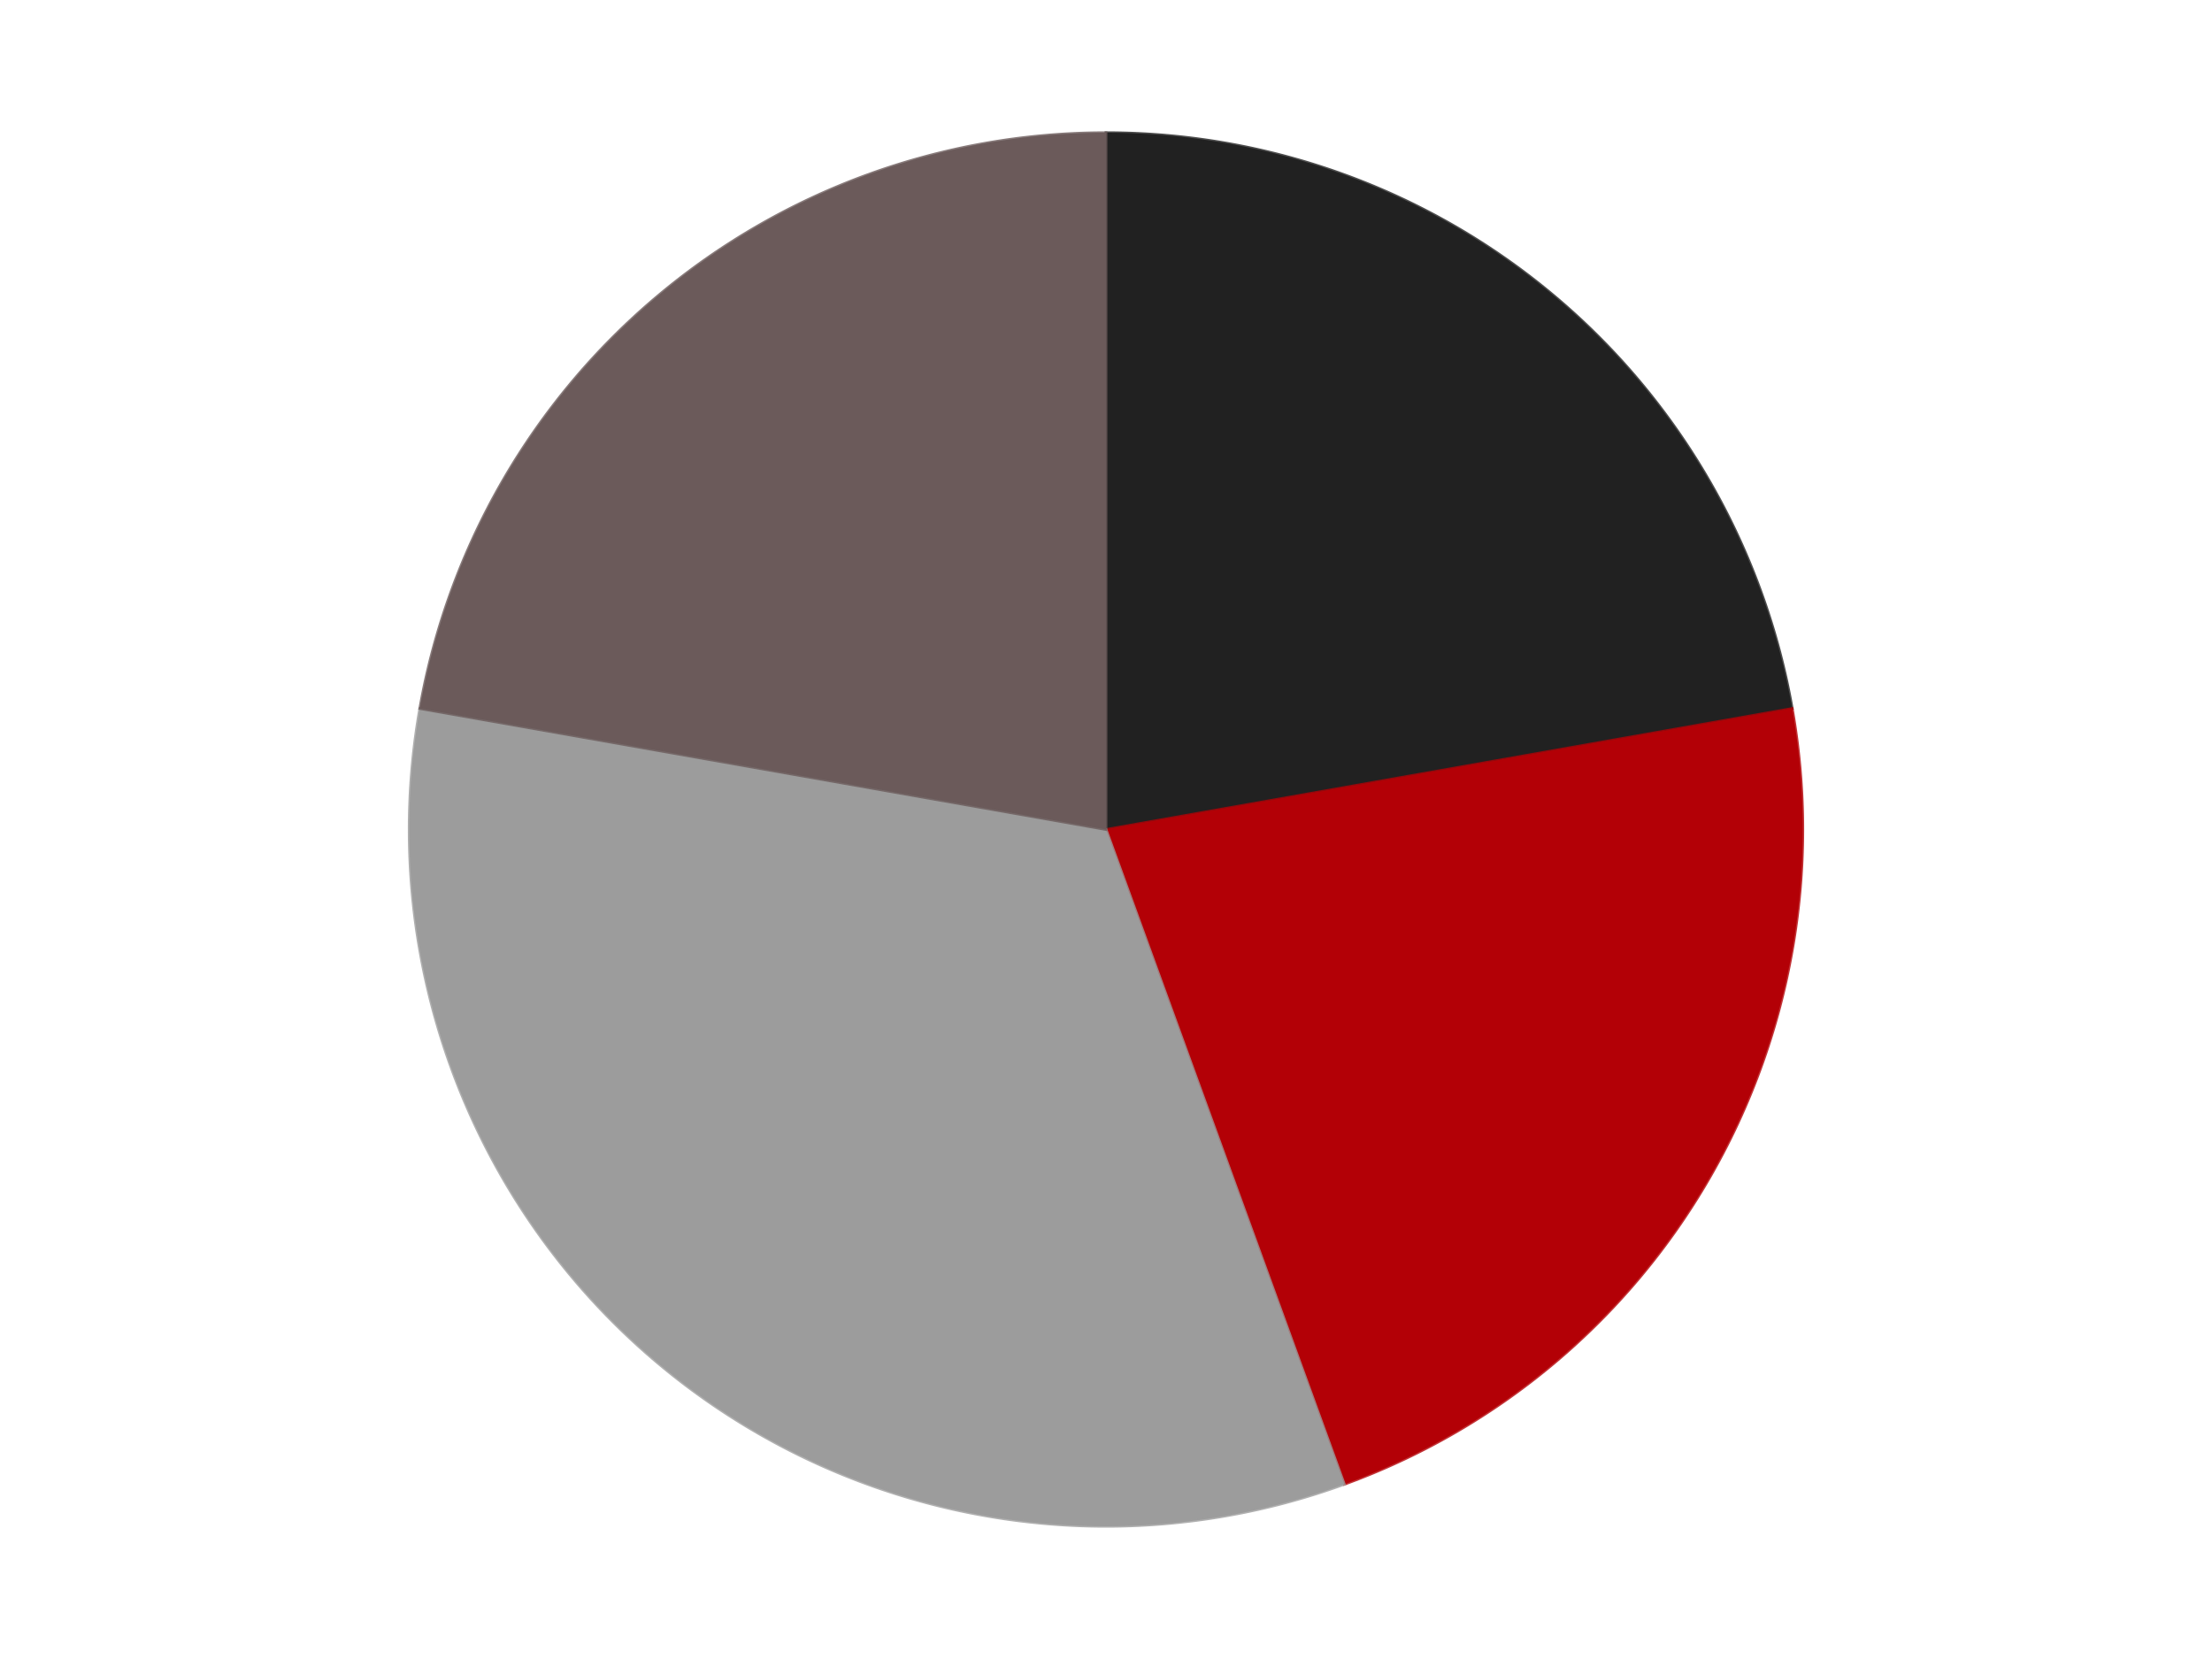
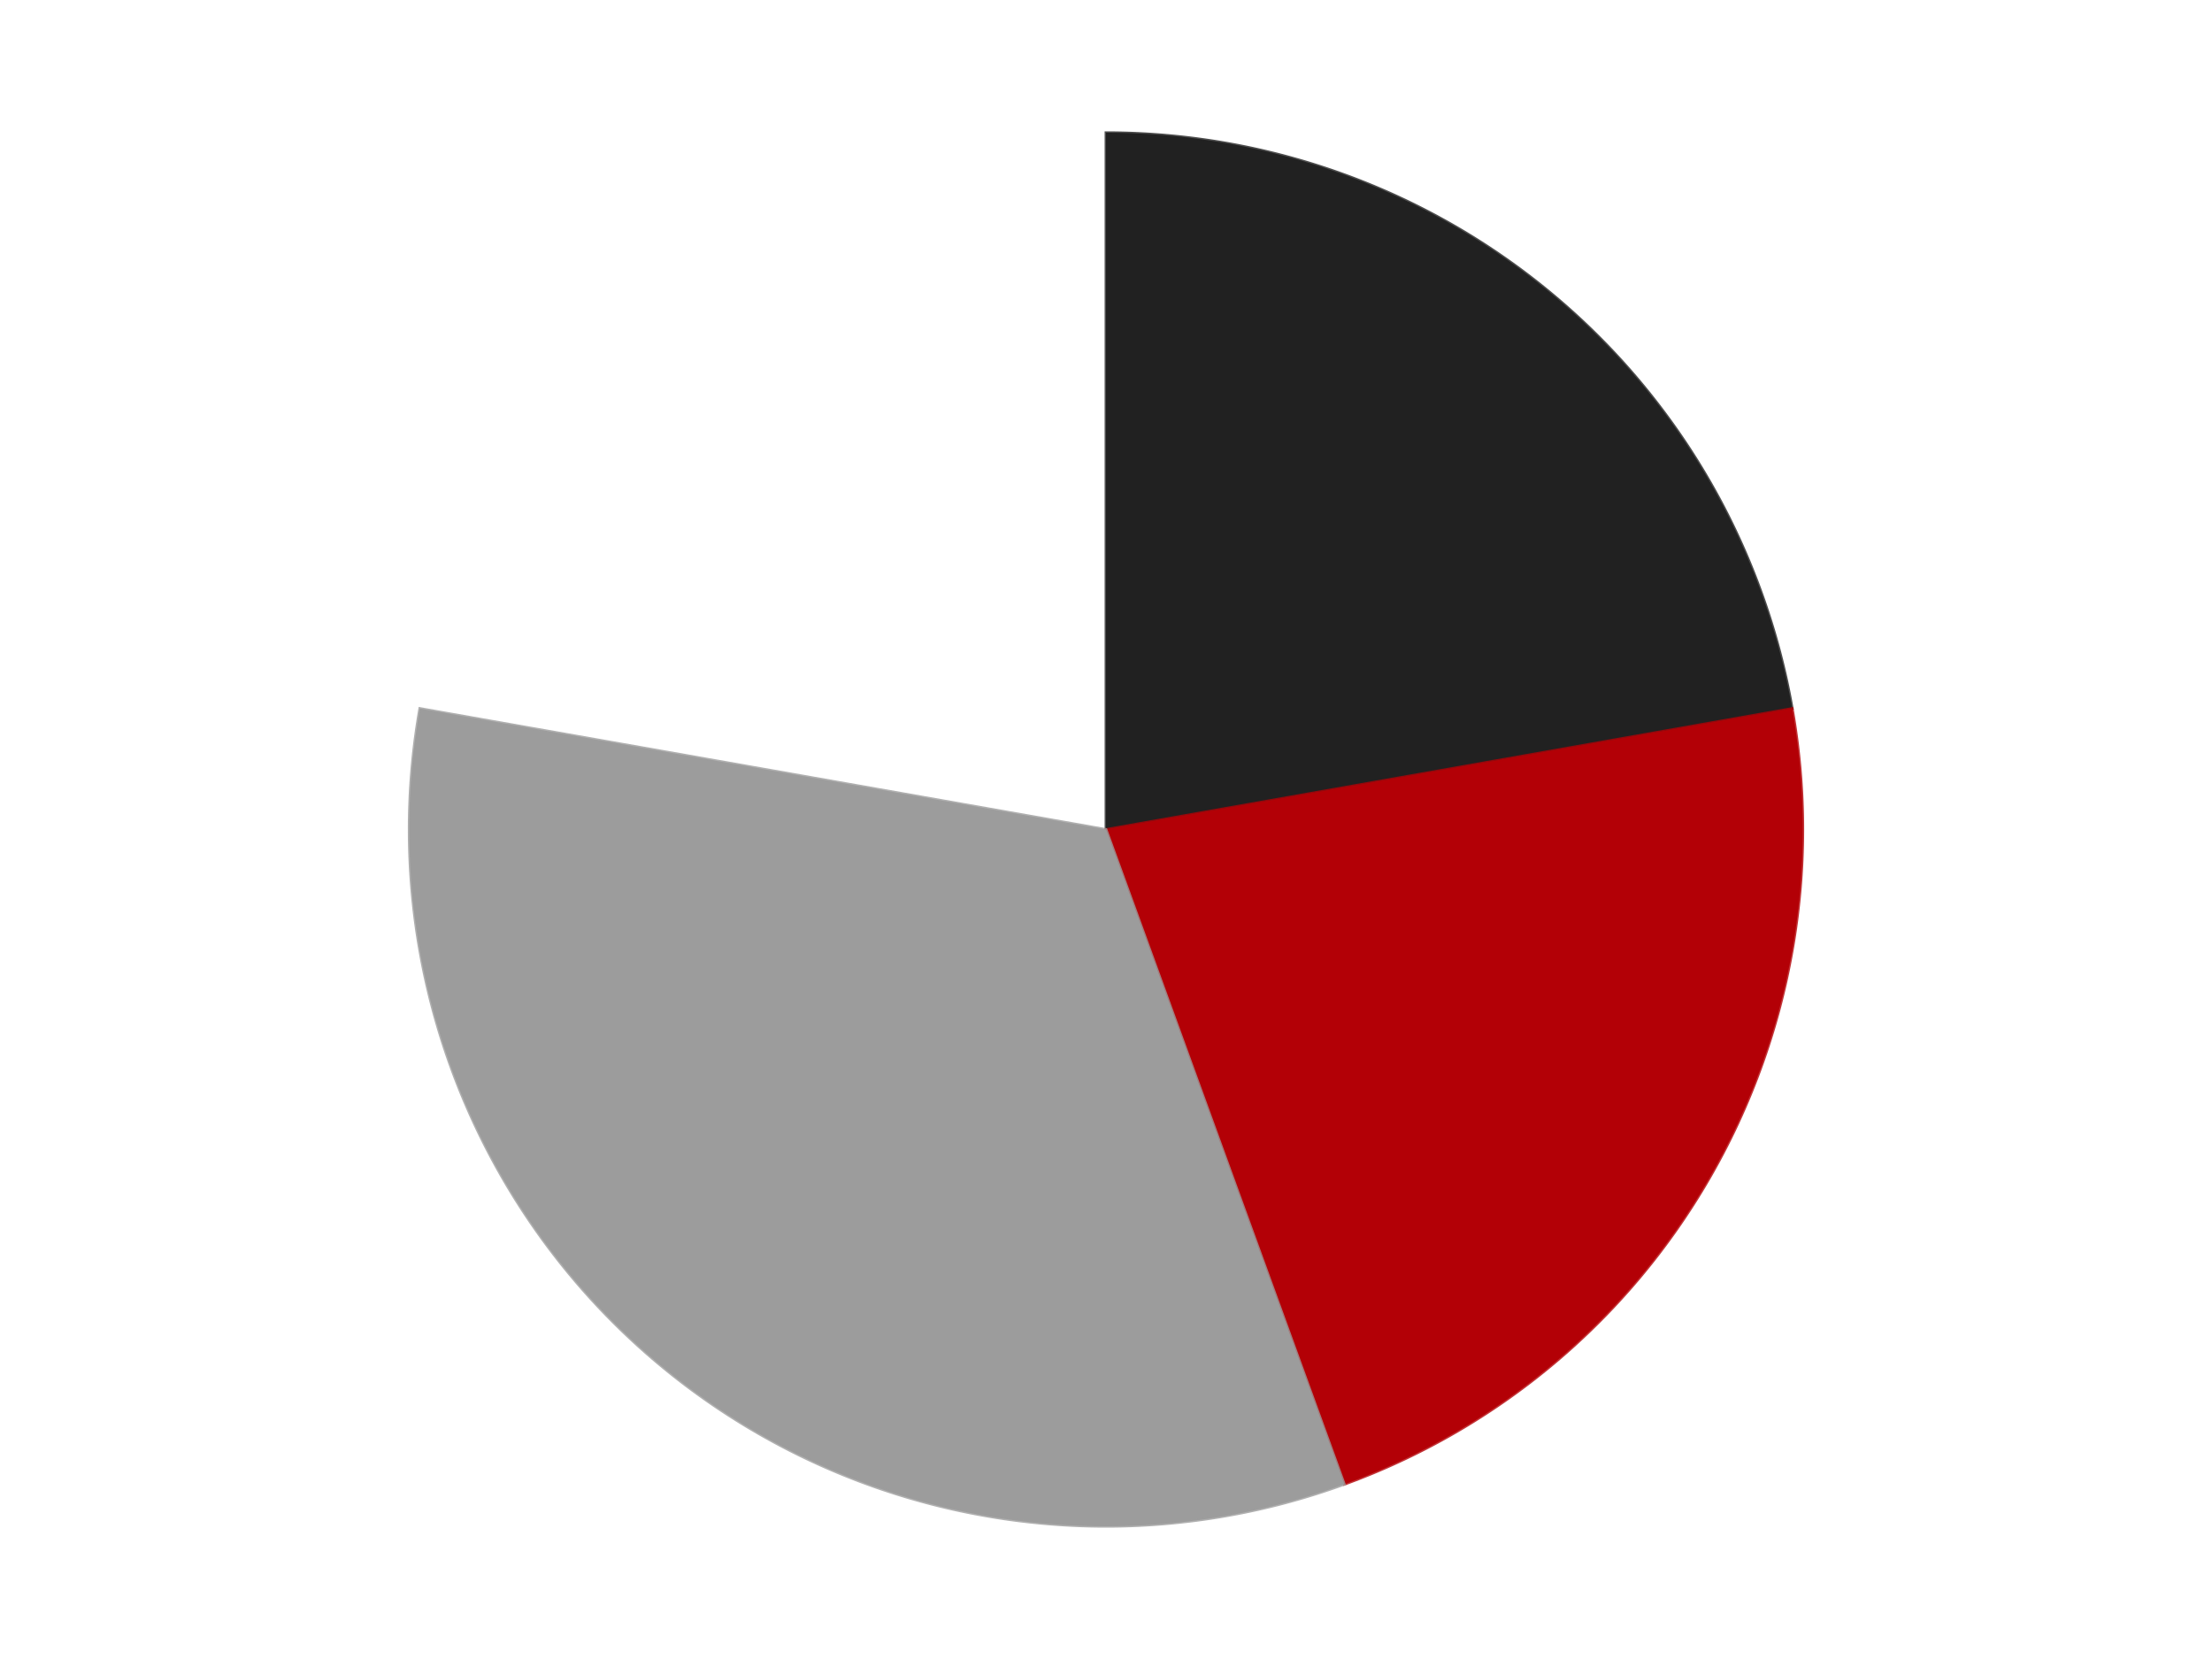
<svg xmlns="http://www.w3.org/2000/svg" xmlns:xlink="http://www.w3.org/1999/xlink" id="chart-4578f183-396f-4cb3-a452-e7c78f865eff" class="pygal-chart" viewBox="0 0 800 600">
  <defs>
    <style type="text/css">#chart-4578f183-396f-4cb3-a452-e7c78f865eff{-webkit-user-select:none;-webkit-font-smoothing:antialiased;font-family:Consolas,"Liberation Mono",Menlo,Courier,monospace}#chart-4578f183-396f-4cb3-a452-e7c78f865eff .title{font-family:Consolas,"Liberation Mono",Menlo,Courier,monospace;font-size:16px}#chart-4578f183-396f-4cb3-a452-e7c78f865eff .legends .legend text{font-family:Consolas,"Liberation Mono",Menlo,Courier,monospace;font-size:14px}#chart-4578f183-396f-4cb3-a452-e7c78f865eff .axis text{font-family:Consolas,"Liberation Mono",Menlo,Courier,monospace;font-size:10px}#chart-4578f183-396f-4cb3-a452-e7c78f865eff .axis text.major{font-family:Consolas,"Liberation Mono",Menlo,Courier,monospace;font-size:10px}#chart-4578f183-396f-4cb3-a452-e7c78f865eff .text-overlay text.value{font-family:Consolas,"Liberation Mono",Menlo,Courier,monospace;font-size:16px}#chart-4578f183-396f-4cb3-a452-e7c78f865eff .text-overlay text.label{font-family:Consolas,"Liberation Mono",Menlo,Courier,monospace;font-size:10px}#chart-4578f183-396f-4cb3-a452-e7c78f865eff .tooltip{font-family:Consolas,"Liberation Mono",Menlo,Courier,monospace;font-size:14px}#chart-4578f183-396f-4cb3-a452-e7c78f865eff text.no_data{font-family:Consolas,"Liberation Mono",Menlo,Courier,monospace;font-size:64px}
#chart-4578f183-396f-4cb3-a452-e7c78f865eff{background-color:transparent}#chart-4578f183-396f-4cb3-a452-e7c78f865eff path,#chart-4578f183-396f-4cb3-a452-e7c78f865eff line,#chart-4578f183-396f-4cb3-a452-e7c78f865eff rect,#chart-4578f183-396f-4cb3-a452-e7c78f865eff circle{-webkit-transition:150ms;-moz-transition:150ms;transition:150ms}#chart-4578f183-396f-4cb3-a452-e7c78f865eff .graph &gt; .background{fill:transparent}#chart-4578f183-396f-4cb3-a452-e7c78f865eff .plot &gt; .background{fill:transparent}#chart-4578f183-396f-4cb3-a452-e7c78f865eff .graph{fill:rgba(0,0,0,.87)}#chart-4578f183-396f-4cb3-a452-e7c78f865eff text.no_data{fill:rgba(0,0,0,1)}#chart-4578f183-396f-4cb3-a452-e7c78f865eff .title{fill:rgba(0,0,0,1)}#chart-4578f183-396f-4cb3-a452-e7c78f865eff .legends .legend text{fill:rgba(0,0,0,.87)}#chart-4578f183-396f-4cb3-a452-e7c78f865eff .legends .legend:hover text{fill:rgba(0,0,0,1)}#chart-4578f183-396f-4cb3-a452-e7c78f865eff .axis .line{stroke:rgba(0,0,0,1)}#chart-4578f183-396f-4cb3-a452-e7c78f865eff .axis .guide.line{stroke:rgba(0,0,0,.54)}#chart-4578f183-396f-4cb3-a452-e7c78f865eff .axis .major.line{stroke:rgba(0,0,0,.87)}#chart-4578f183-396f-4cb3-a452-e7c78f865eff .axis text.major{fill:rgba(0,0,0,1)}#chart-4578f183-396f-4cb3-a452-e7c78f865eff .axis.y .guides:hover .guide.line,#chart-4578f183-396f-4cb3-a452-e7c78f865eff .line-graph .axis.x .guides:hover .guide.line,#chart-4578f183-396f-4cb3-a452-e7c78f865eff .stackedline-graph .axis.x .guides:hover .guide.line,#chart-4578f183-396f-4cb3-a452-e7c78f865eff .xy-graph .axis.x .guides:hover .guide.line{stroke:rgba(0,0,0,1)}#chart-4578f183-396f-4cb3-a452-e7c78f865eff .axis .guides:hover text{fill:rgba(0,0,0,1)}#chart-4578f183-396f-4cb3-a452-e7c78f865eff .reactive{fill-opacity:1.0;stroke-opacity:.8;stroke-width:1}#chart-4578f183-396f-4cb3-a452-e7c78f865eff .ci{stroke:rgba(0,0,0,.87)}#chart-4578f183-396f-4cb3-a452-e7c78f865eff .reactive.active,#chart-4578f183-396f-4cb3-a452-e7c78f865eff .active .reactive{fill-opacity:0.6;stroke-opacity:.9;stroke-width:4}#chart-4578f183-396f-4cb3-a452-e7c78f865eff .ci .reactive.active{stroke-width:1.5}#chart-4578f183-396f-4cb3-a452-e7c78f865eff .series text{fill:rgba(0,0,0,1)}#chart-4578f183-396f-4cb3-a452-e7c78f865eff .tooltip rect{fill:transparent;stroke:rgba(0,0,0,1);-webkit-transition:opacity 150ms;-moz-transition:opacity 150ms;transition:opacity 150ms}#chart-4578f183-396f-4cb3-a452-e7c78f865eff .tooltip .label{fill:rgba(0,0,0,.87)}#chart-4578f183-396f-4cb3-a452-e7c78f865eff .tooltip .label{fill:rgba(0,0,0,.87)}#chart-4578f183-396f-4cb3-a452-e7c78f865eff .tooltip .legend{font-size:.8em;fill:rgba(0,0,0,.54)}#chart-4578f183-396f-4cb3-a452-e7c78f865eff .tooltip .x_label{font-size:.6em;fill:rgba(0,0,0,1)}#chart-4578f183-396f-4cb3-a452-e7c78f865eff .tooltip .xlink{font-size:.5em;text-decoration:underline}#chart-4578f183-396f-4cb3-a452-e7c78f865eff .tooltip .value{font-size:1.5em}#chart-4578f183-396f-4cb3-a452-e7c78f865eff .bound{font-size:.5em}#chart-4578f183-396f-4cb3-a452-e7c78f865eff .max-value{font-size:.75em;fill:rgba(0,0,0,.54)}#chart-4578f183-396f-4cb3-a452-e7c78f865eff .map-element{fill:transparent;stroke:rgba(0,0,0,.54) !important}#chart-4578f183-396f-4cb3-a452-e7c78f865eff .map-element .reactive{fill-opacity:inherit;stroke-opacity:inherit}#chart-4578f183-396f-4cb3-a452-e7c78f865eff .color-0,#chart-4578f183-396f-4cb3-a452-e7c78f865eff .color-0 a:visited{stroke:#F44336;fill:#F44336}#chart-4578f183-396f-4cb3-a452-e7c78f865eff .color-1,#chart-4578f183-396f-4cb3-a452-e7c78f865eff .color-1 a:visited{stroke:#3F51B5;fill:#3F51B5}#chart-4578f183-396f-4cb3-a452-e7c78f865eff .color-2,#chart-4578f183-396f-4cb3-a452-e7c78f865eff .color-2 a:visited{stroke:#009688;fill:#009688}#chart-4578f183-396f-4cb3-a452-e7c78f865eff .color-3,#chart-4578f183-396f-4cb3-a452-e7c78f865eff .color-3 a:visited{stroke:#FFC107;fill:#FFC107}#chart-4578f183-396f-4cb3-a452-e7c78f865eff .text-overlay .color-0 text{fill:black}#chart-4578f183-396f-4cb3-a452-e7c78f865eff .text-overlay .color-1 text{fill:black}#chart-4578f183-396f-4cb3-a452-e7c78f865eff .text-overlay .color-2 text{fill:black}#chart-4578f183-396f-4cb3-a452-e7c78f865eff .text-overlay .color-3 text{fill:black}
#chart-4578f183-396f-4cb3-a452-e7c78f865eff text.no_data{text-anchor:middle}#chart-4578f183-396f-4cb3-a452-e7c78f865eff .guide.line{fill:none}#chart-4578f183-396f-4cb3-a452-e7c78f865eff .centered{text-anchor:middle}#chart-4578f183-396f-4cb3-a452-e7c78f865eff .title{text-anchor:middle}#chart-4578f183-396f-4cb3-a452-e7c78f865eff .legends .legend text{fill-opacity:1}#chart-4578f183-396f-4cb3-a452-e7c78f865eff .axis.x text{text-anchor:middle}#chart-4578f183-396f-4cb3-a452-e7c78f865eff .axis.x:not(.web) text[transform]{text-anchor:start}#chart-4578f183-396f-4cb3-a452-e7c78f865eff .axis.x:not(.web) text[transform].backwards{text-anchor:end}#chart-4578f183-396f-4cb3-a452-e7c78f865eff .axis.y text{text-anchor:end}#chart-4578f183-396f-4cb3-a452-e7c78f865eff .axis.y text[transform].backwards{text-anchor:start}#chart-4578f183-396f-4cb3-a452-e7c78f865eff .axis.y2 text{text-anchor:start}#chart-4578f183-396f-4cb3-a452-e7c78f865eff .axis.y2 text[transform].backwards{text-anchor:end}#chart-4578f183-396f-4cb3-a452-e7c78f865eff .axis .guide.line{stroke-dasharray:4,4;stroke:black}#chart-4578f183-396f-4cb3-a452-e7c78f865eff .axis .major.guide.line{stroke-dasharray:6,6;stroke:black}#chart-4578f183-396f-4cb3-a452-e7c78f865eff .horizontal .axis.y .guide.line,#chart-4578f183-396f-4cb3-a452-e7c78f865eff .horizontal .axis.y2 .guide.line,#chart-4578f183-396f-4cb3-a452-e7c78f865eff .vertical .axis.x .guide.line{opacity:0}#chart-4578f183-396f-4cb3-a452-e7c78f865eff .horizontal .axis.always_show .guide.line,#chart-4578f183-396f-4cb3-a452-e7c78f865eff .vertical .axis.always_show .guide.line{opacity:1 !important}#chart-4578f183-396f-4cb3-a452-e7c78f865eff .axis.y .guides:hover .guide.line,#chart-4578f183-396f-4cb3-a452-e7c78f865eff .axis.y2 .guides:hover .guide.line,#chart-4578f183-396f-4cb3-a452-e7c78f865eff .axis.x .guides:hover .guide.line{opacity:1}#chart-4578f183-396f-4cb3-a452-e7c78f865eff .axis .guides:hover text{opacity:1}#chart-4578f183-396f-4cb3-a452-e7c78f865eff .nofill{fill:none}#chart-4578f183-396f-4cb3-a452-e7c78f865eff .subtle-fill{fill-opacity:.2}#chart-4578f183-396f-4cb3-a452-e7c78f865eff .dot{stroke-width:1px;fill-opacity:1;stroke-opacity:1}#chart-4578f183-396f-4cb3-a452-e7c78f865eff .dot.active{stroke-width:5px}#chart-4578f183-396f-4cb3-a452-e7c78f865eff .dot.negative{fill:transparent}#chart-4578f183-396f-4cb3-a452-e7c78f865eff text,#chart-4578f183-396f-4cb3-a452-e7c78f865eff tspan{stroke:none !important}#chart-4578f183-396f-4cb3-a452-e7c78f865eff .series text.active{opacity:1}#chart-4578f183-396f-4cb3-a452-e7c78f865eff .tooltip rect{fill-opacity:.95;stroke-width:.5}#chart-4578f183-396f-4cb3-a452-e7c78f865eff .tooltip text{fill-opacity:1}#chart-4578f183-396f-4cb3-a452-e7c78f865eff .showable{visibility:hidden}#chart-4578f183-396f-4cb3-a452-e7c78f865eff .showable.shown{visibility:visible}#chart-4578f183-396f-4cb3-a452-e7c78f865eff .gauge-background{fill:rgba(229,229,229,1);stroke:none}#chart-4578f183-396f-4cb3-a452-e7c78f865eff .bg-lines{stroke:transparent;stroke-width:2px}</style>
    <script type="text/javascript">window.pygal = window.pygal || {};window.pygal.config = window.pygal.config || {};window.pygal.config['4578f183-396f-4cb3-a452-e7c78f865eff'] = {"allow_interruptions": false, "box_mode": "extremes", "classes": ["pygal-chart"], "css": ["file://style.css", "file://graph.css"], "defs": [], "disable_xml_declaration": false, "dots_size": 2.5, "dynamic_print_values": false, "explicit_size": false, "fill": false, "force_uri_protocol": "https", "formatter": null, "half_pie": false, "height": 600, "include_x_axis": false, "inner_radius": 0, "interpolate": null, "interpolation_parameters": {}, "interpolation_precision": 250, "inverse_y_axis": false, "js": ["//kozea.github.io/pygal.js/2.0.x/pygal-tooltips.min.js"], "legend_at_bottom": false, "legend_at_bottom_columns": null, "legend_box_size": 12, "logarithmic": false, "margin": 20, "margin_bottom": null, "margin_left": null, "margin_right": null, "margin_top": null, "max_scale": 16, "min_scale": 4, "missing_value_fill_truncation": "x", "no_data_text": "No data", "no_prefix": false, "order_min": null, "pretty_print": false, "print_labels": false, "print_values": false, "print_values_position": "center", "print_zeroes": true, "range": null, "rounded_bars": null, "secondary_range": null, "show_dots": true, "show_legend": false, "show_minor_x_labels": true, "show_minor_y_labels": true, "show_only_major_dots": false, "show_x_guides": false, "show_x_labels": true, "show_y_guides": true, "show_y_labels": true, "spacing": 10, "stack_from_top": false, "strict": false, "stroke": true, "stroke_style": null, "style": {"background": "transparent", "ci_colors": [], "colors": ["#F44336", "#3F51B5", "#009688", "#FFC107", "#FF5722", "#9C27B0", "#03A9F4", "#8BC34A", "#FF9800", "#E91E63", "#2196F3", "#4CAF50", "#FFEB3B", "#673AB7", "#00BCD4", "#CDDC39", "#9E9E9E", "#607D8B"], "dot_opacity": "1", "font_family": "Consolas, \"Liberation Mono\", Menlo, Courier, monospace", "foreground": "rgba(0, 0, 0, .87)", "foreground_strong": "rgba(0, 0, 0, 1)", "foreground_subtle": "rgba(0, 0, 0, .54)", "guide_stroke_color": "black", "guide_stroke_dasharray": "4,4", "label_font_family": "Consolas, \"Liberation Mono\", Menlo, Courier, monospace", "label_font_size": 10, "legend_font_family": "Consolas, \"Liberation Mono\", Menlo, Courier, monospace", "legend_font_size": 14, "major_guide_stroke_color": "black", "major_guide_stroke_dasharray": "6,6", "major_label_font_family": "Consolas, \"Liberation Mono\", Menlo, Courier, monospace", "major_label_font_size": 10, "no_data_font_family": "Consolas, \"Liberation Mono\", Menlo, Courier, monospace", "no_data_font_size": 64, "opacity": "1.0", "opacity_hover": "0.6", "plot_background": "transparent", "stroke_opacity": ".8", "stroke_opacity_hover": ".9", "stroke_width": "1", "stroke_width_hover": "4", "title_font_family": "Consolas, \"Liberation Mono\", Menlo, Courier, monospace", "title_font_size": 16, "tooltip_font_family": "Consolas, \"Liberation Mono\", Menlo, Courier, monospace", "tooltip_font_size": 14, "transition": "150ms", "value_background": "rgba(229, 229, 229, 1)", "value_colors": [], "value_font_family": "Consolas, \"Liberation Mono\", Menlo, Courier, monospace", "value_font_size": 16, "value_label_font_family": "Consolas, \"Liberation Mono\", Menlo, Courier, monospace", "value_label_font_size": 10}, "title": null, "tooltip_border_radius": 0, "tooltip_fancy_mode": true, "truncate_label": null, "truncate_legend": null, "width": 800, "x_label_rotation": 0, "x_labels": null, "x_labels_major": null, "x_labels_major_count": null, "x_labels_major_every": null, "x_title": null, "xrange": null, "y_label_rotation": 0, "y_labels": null, "y_labels_major": null, "y_labels_major_count": null, "y_labels_major_every": null, "y_title": null, "zero": 0, "legends": ["Black", "Red", "Light Gray", "Dark Gray"]}</script>
    <script type="text/javascript" xlink:href="https://kozea.github.io/pygal.js/2.0.x/pygal-tooltips.min.js" />
  </defs>
  <title>Pygal</title>
  <g class="graph pie-graph vertical">
    <rect x="0" y="0" width="800" height="600" class="background" />
    <g transform="translate(20, 20)" class="plot">
-       <rect x="0" y="0" width="760" height="560" class="background" />
      <g class="series serie-0 color-0">
        <g class="slices">
          <g class="slice" style="fill: #212121; stroke: #212121">
-             <path d="M380 28 A252 252 0 0 1 628.172 236.241 L380 280 A0 0 0 0 0 380 280 z" class="slice reactive tooltip-trigger" />
+             <path d="M380 28 A252 252 0 0 1 628.172 236.241 A0 0 0 0 0 380 280 z" class="slice reactive tooltip-trigger" />
            <desc class="value">4</desc>
            <desc class="x centered">460.99123882050395</desc>
            <desc class="y centered">183.47840016700877</desc>
          </g>
        </g>
      </g>
      <g class="series serie-1 color-1">
        <g class="slices">
          <g class="slice" style="fill: #B30006; stroke: #B30006">
            <path d="M628.172 236.241 A252 252 0 0 1 466.189 516.803 L380 280 A0 0 0 0 0 380 280 z" class="slice reactive tooltip-trigger" />
            <desc class="value">4</desc>
            <desc class="x centered">489.1192008768393</desc>
            <desc class="y centered">343.0</desc>
          </g>
        </g>
      </g>
      <g class="series serie-2 color-2">
        <g class="slices">
          <g class="slice" style="fill: #9C9C9C; stroke: #9C9C9C">
            <path d="M466.189 516.803 A252 252 0 0 1 131.828 236.241 L380 280 A0 0 0 0 0 380 280 z" class="slice reactive tooltip-trigger" />
            <desc class="value">6</desc>
            <desc class="x centered">299.00876117949605</desc>
            <desc class="y centered">376.5215998329912</desc>
          </g>
        </g>
      </g>
      <g class="series serie-3 color-3">
        <g class="slices">
          <g class="slice" style="fill: #6B5A5A; stroke: #6B5A5A">
-             <path d="M131.828 236.241 A252 252 0 0 1 380 28 L380 280 A0 0 0 0 0 380 280 z" class="slice reactive tooltip-trigger" />
            <desc class="value">4</desc>
            <desc class="x centered">299.008761179496</desc>
            <desc class="y centered">183.4784001670088</desc>
          </g>
        </g>
      </g>
    </g>
    <g class="titles" />
    <g transform="translate(20, 20)" class="plot overlay">
      <g class="series serie-0 color-0" />
      <g class="series serie-1 color-1" />
      <g class="series serie-2 color-2" />
      <g class="series serie-3 color-3" />
    </g>
    <g transform="translate(20, 20)" class="plot text-overlay">
      <g class="series serie-0 color-0" />
      <g class="series serie-1 color-1" />
      <g class="series serie-2 color-2" />
      <g class="series serie-3 color-3" />
    </g>
    <g transform="translate(20, 20)" class="plot tooltip-overlay">
      <g transform="translate(0 0)" style="opacity: 0" class="tooltip">
        <rect rx="0" ry="0" width="0" height="0" class="tooltip-box" />
        <g class="text" />
      </g>
    </g>
  </g>
</svg>